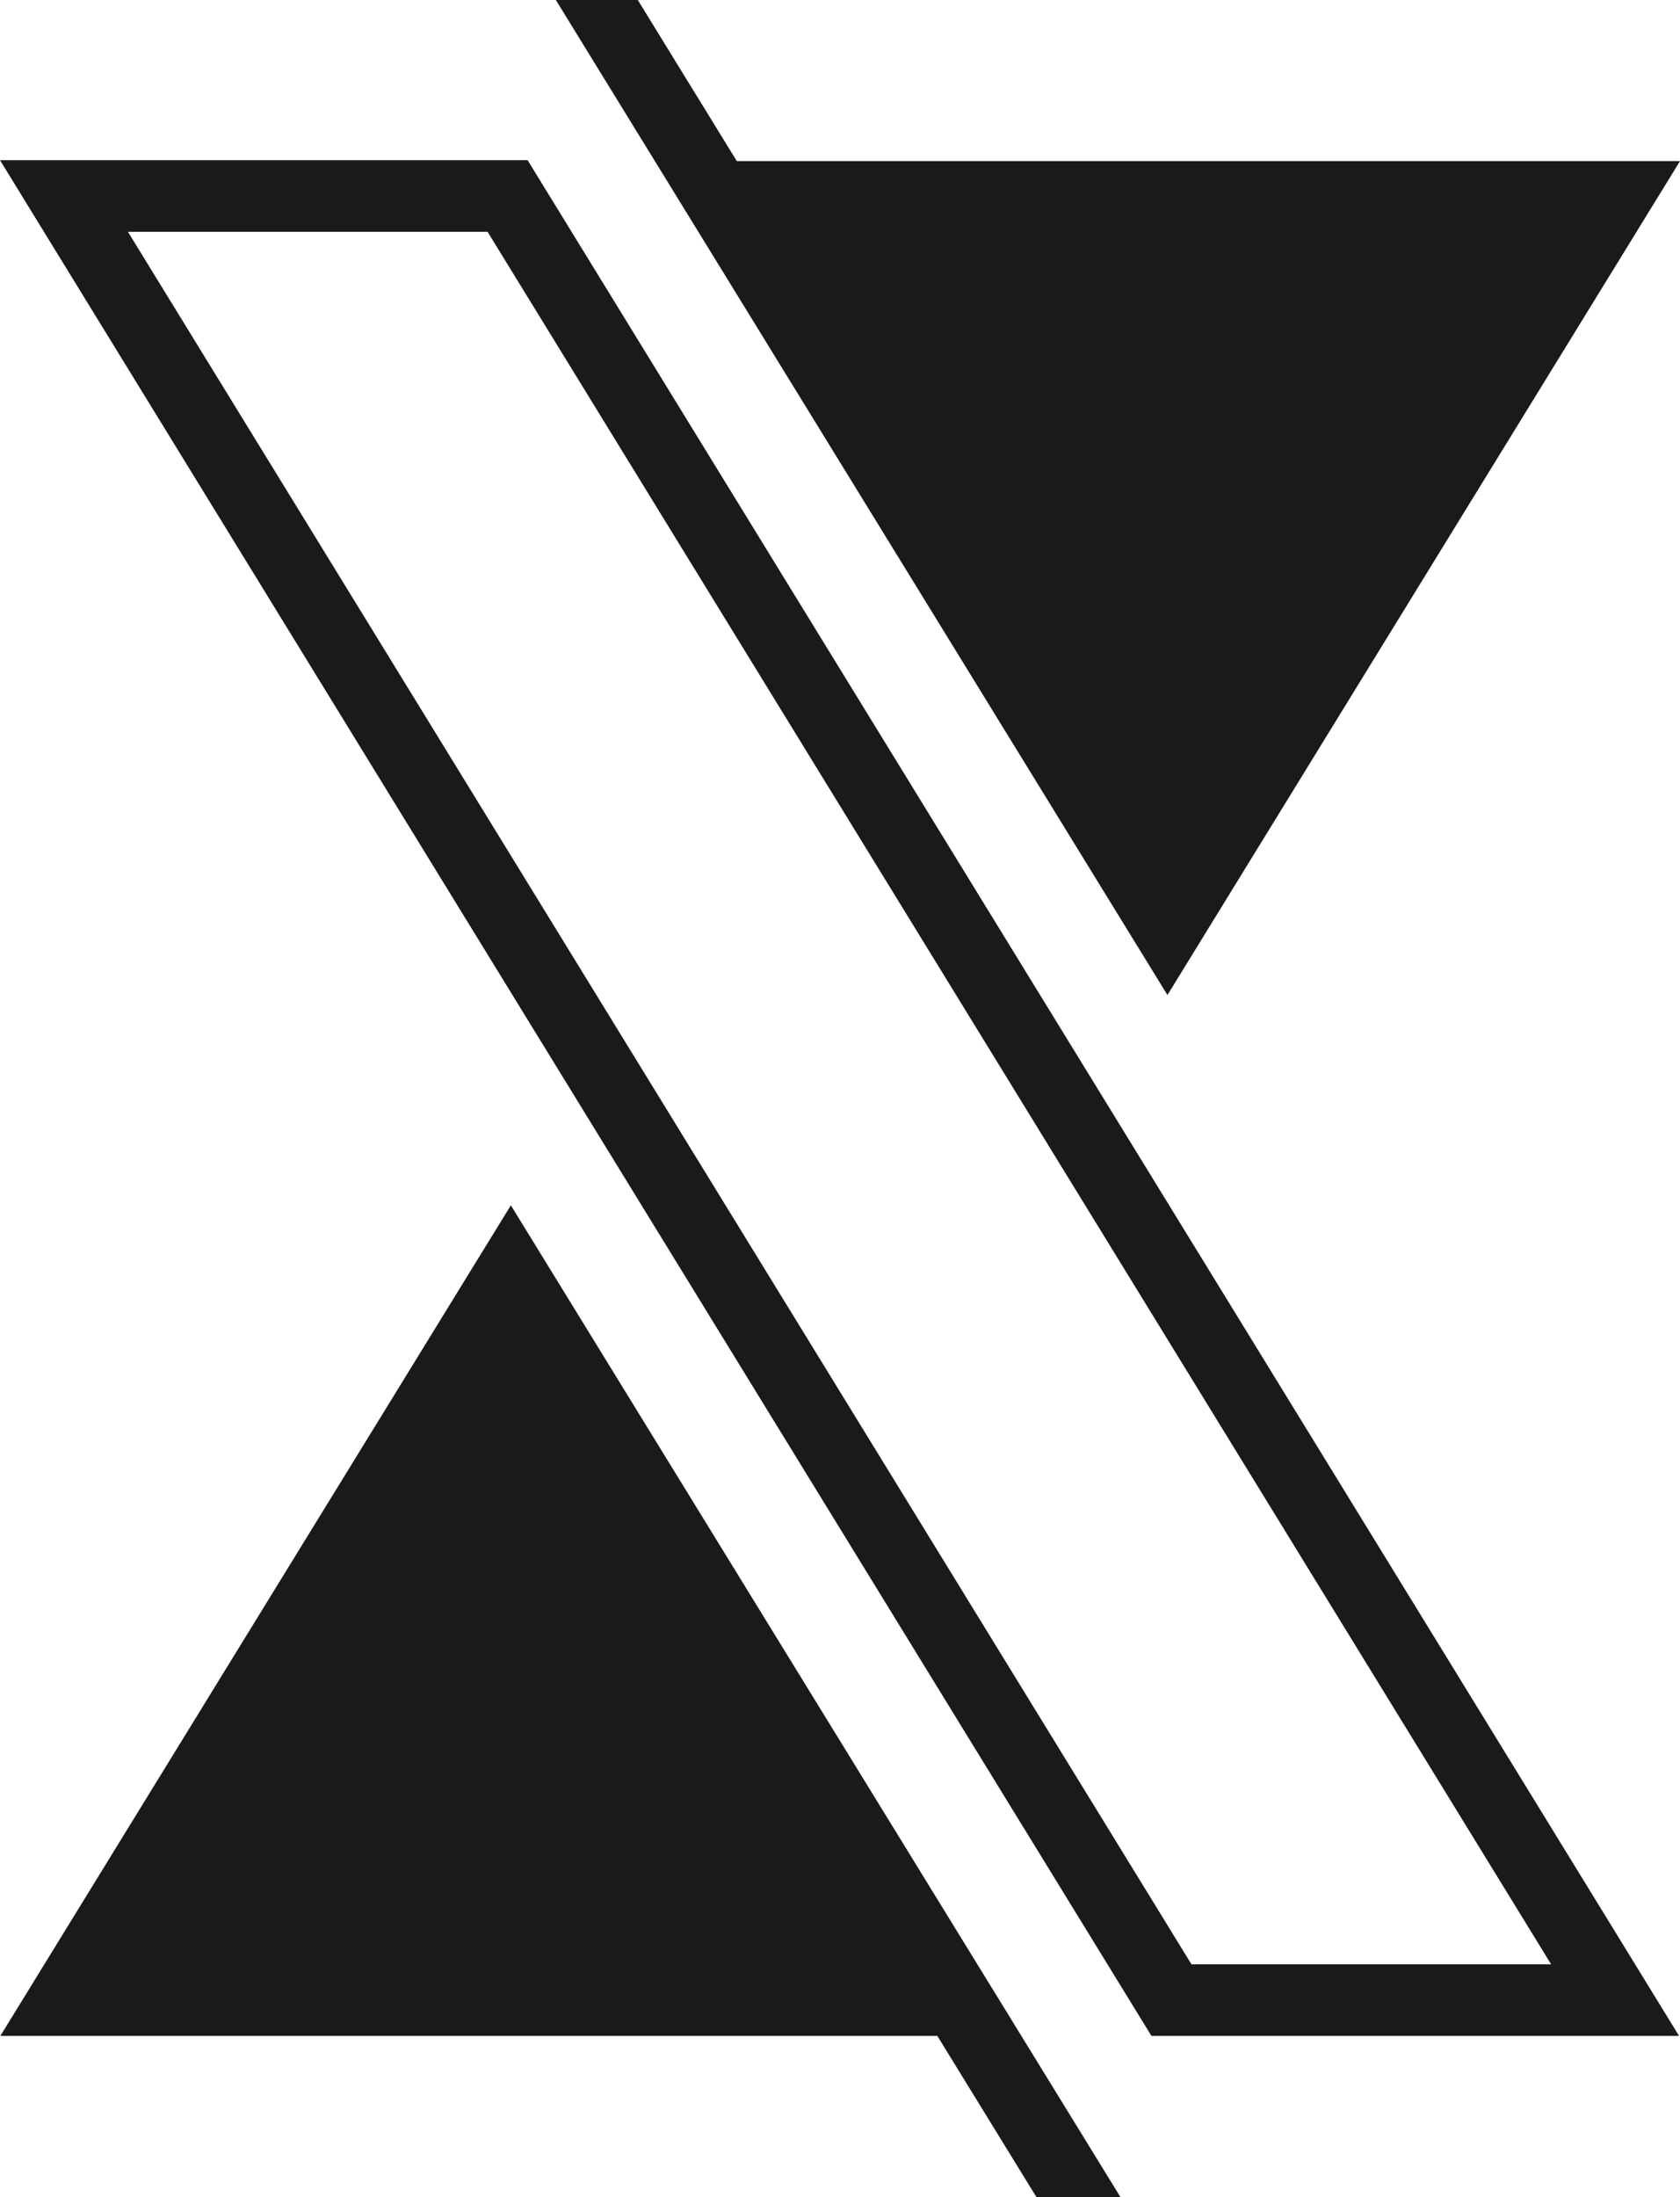
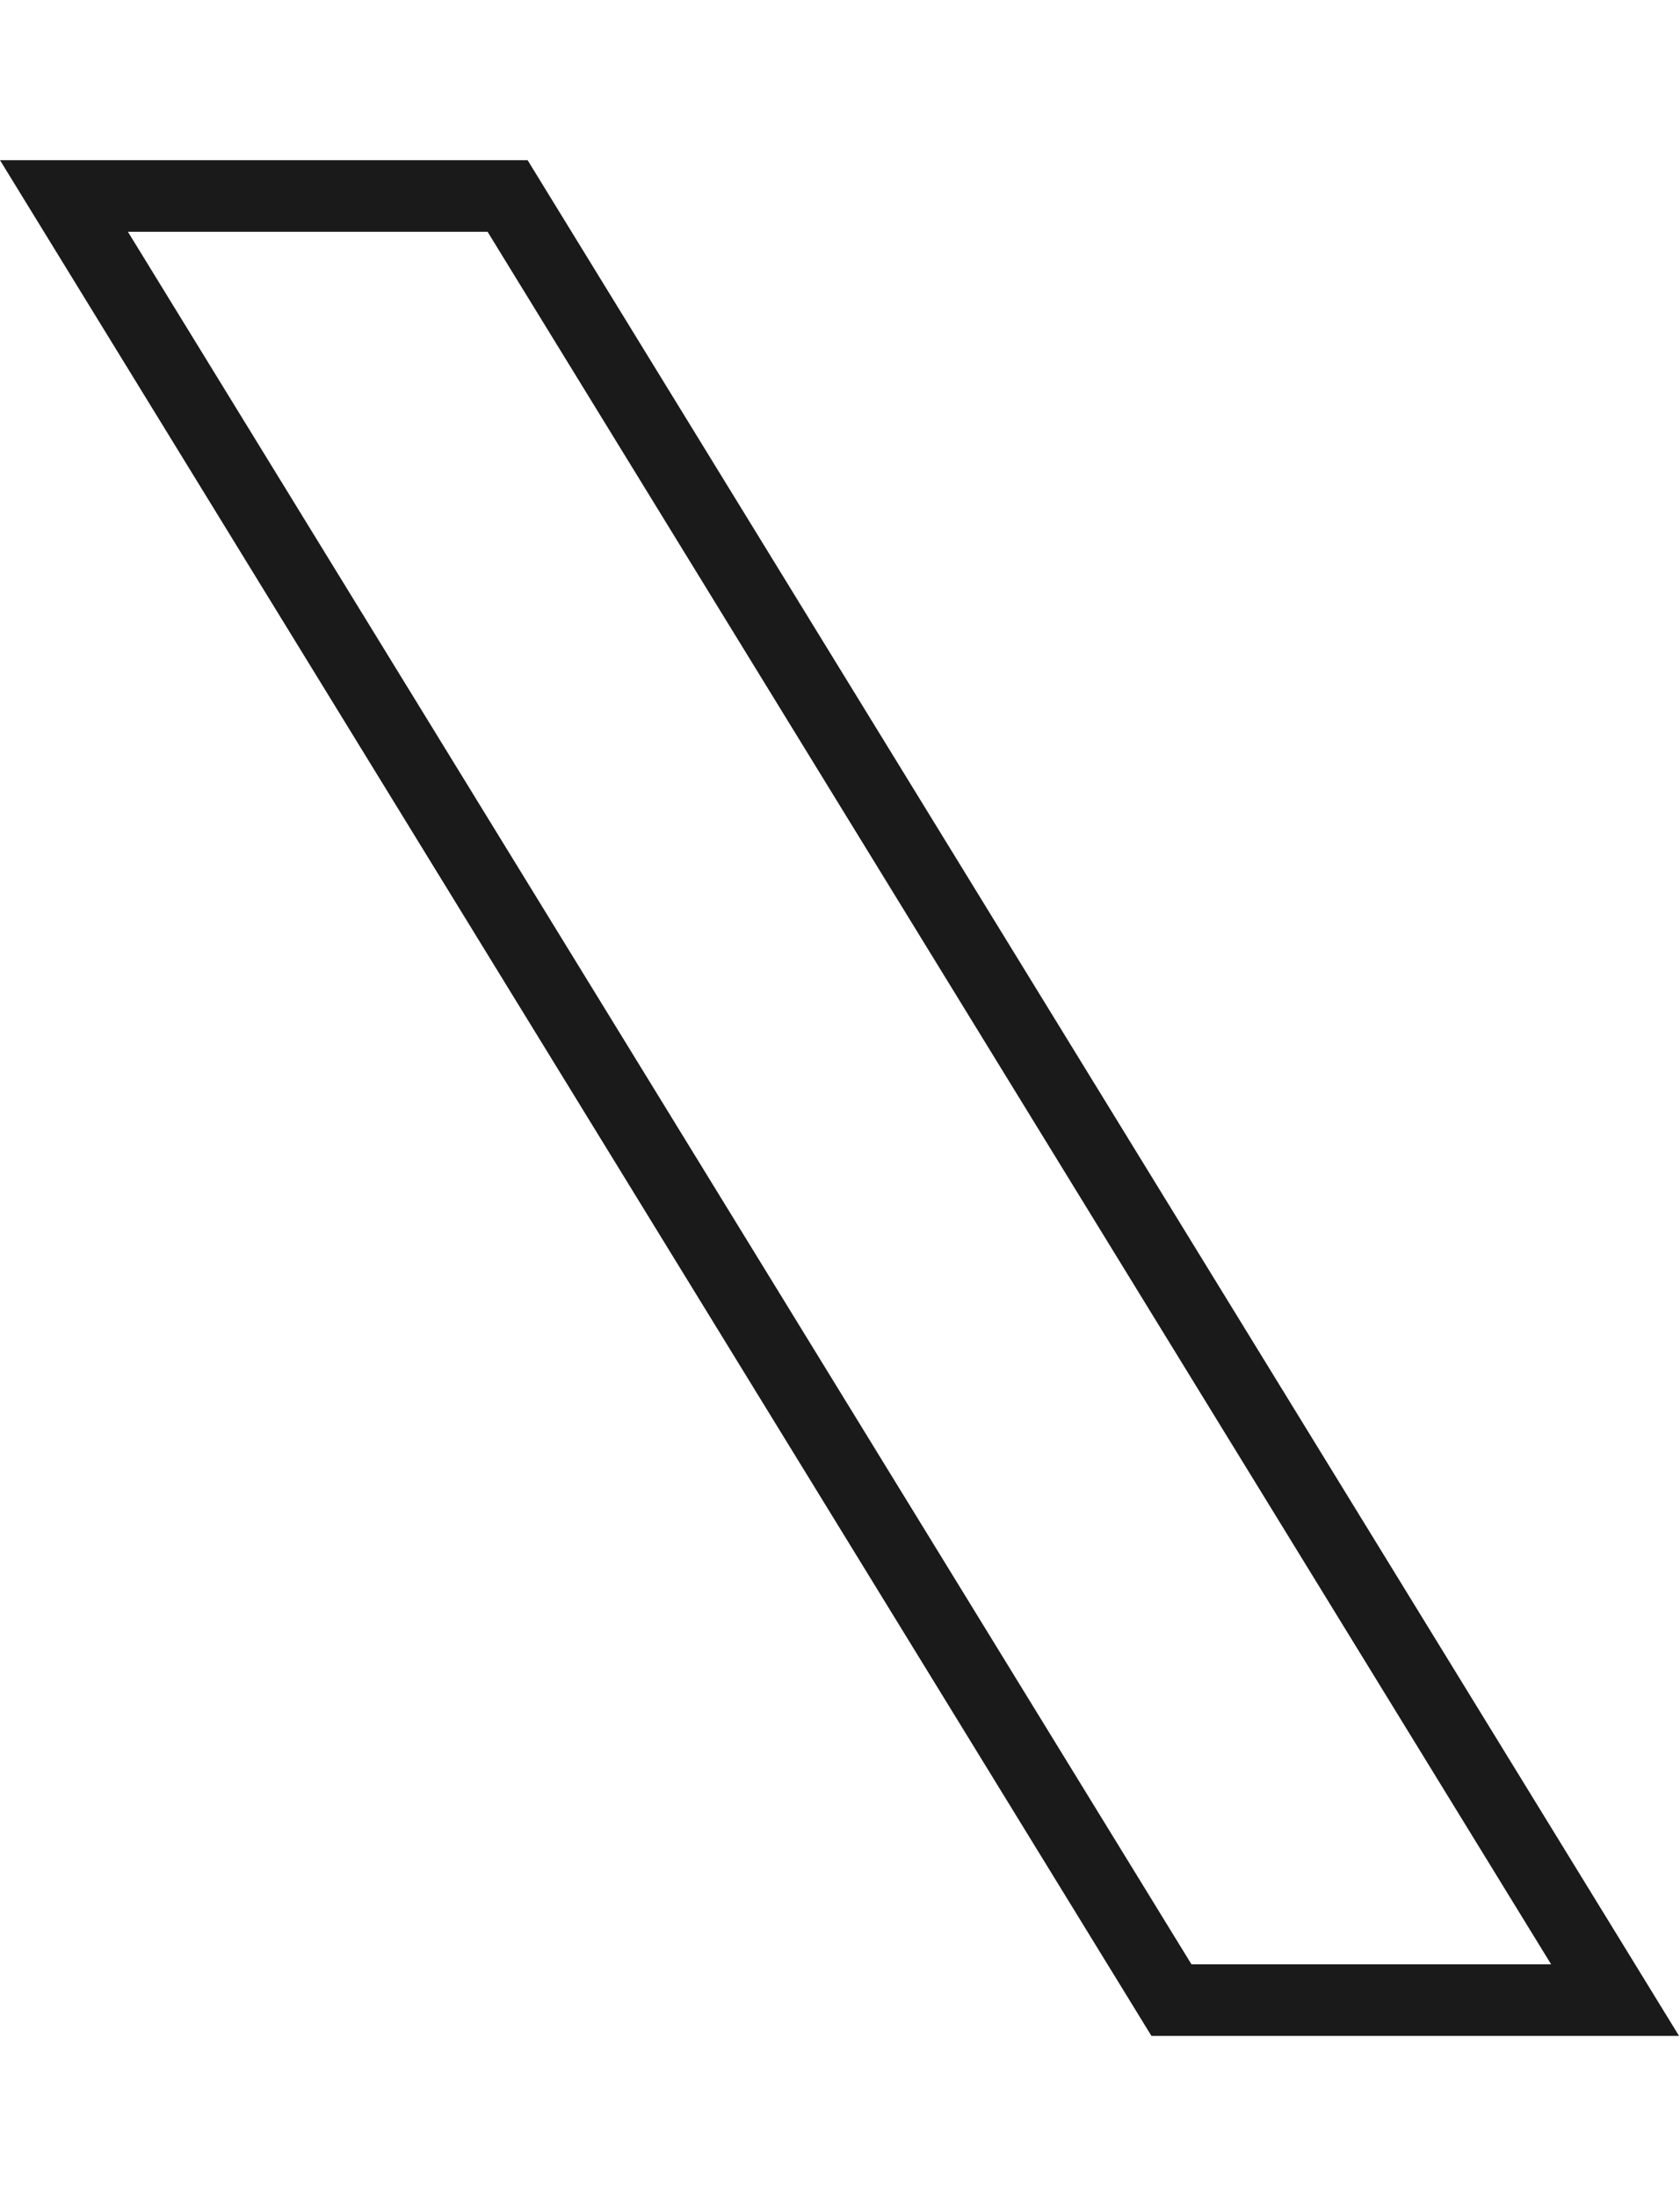
<svg xmlns="http://www.w3.org/2000/svg" viewBox="0 0 939.03 1227.5">
  <defs>
    <style>.cls-1{fill:none;stroke-width:40px;}.cls-1,.cls-3,.cls-4{stroke:#1a1a1a;stroke-miterlimit:10;}.cls-2,.cls-3,.cls-4{fill:#1a1a1a;}.cls-3{stroke-width:19px;}.cls-4{stroke-width:20px;}</style>
  </defs>
  <g id="Layer_2" data-name="Layer 2">
    <g id="Layer_1-2" data-name="Layer 1">
      <polygon class="cls-1" points="902.75 1117.5 654.78 1117.5 642.5 1097.5 48.03 129.5 35.75 109.5 283.72 109.5 296 129.5 890.47 1097.5 902.75 1117.5" />
-       <polygon class="cls-2" points="288.46 99.5 300.76 119.5 48.03 119.5 35.75 99.5 288.46 99.5" />
-       <polygon class="cls-3" points="922.04 99.5 909.74 119.5 664.28 518.7 652.54 537.8 640.79 518.7 395.33 119.5 383.03 99.5 327.69 9.5 351.18 9.5 406.52 99.5 922.04 99.5" />
-       <polygon class="cls-4" points="608.34 1217.5 584.86 1217.5 529.52 1127.5 18.08 1127.5 30.37 1107.5 273.79 711.62 285.54 692.52 297.28 711.62 540.7 1107.5 553 1127.5 608.34 1217.5" />
-       <polygon class="cls-2" points="902.75 1127.5 650.02 1127.5 637.72 1107.5 890.47 1107.5 902.75 1127.5" />
    </g>
  </g>
</svg>